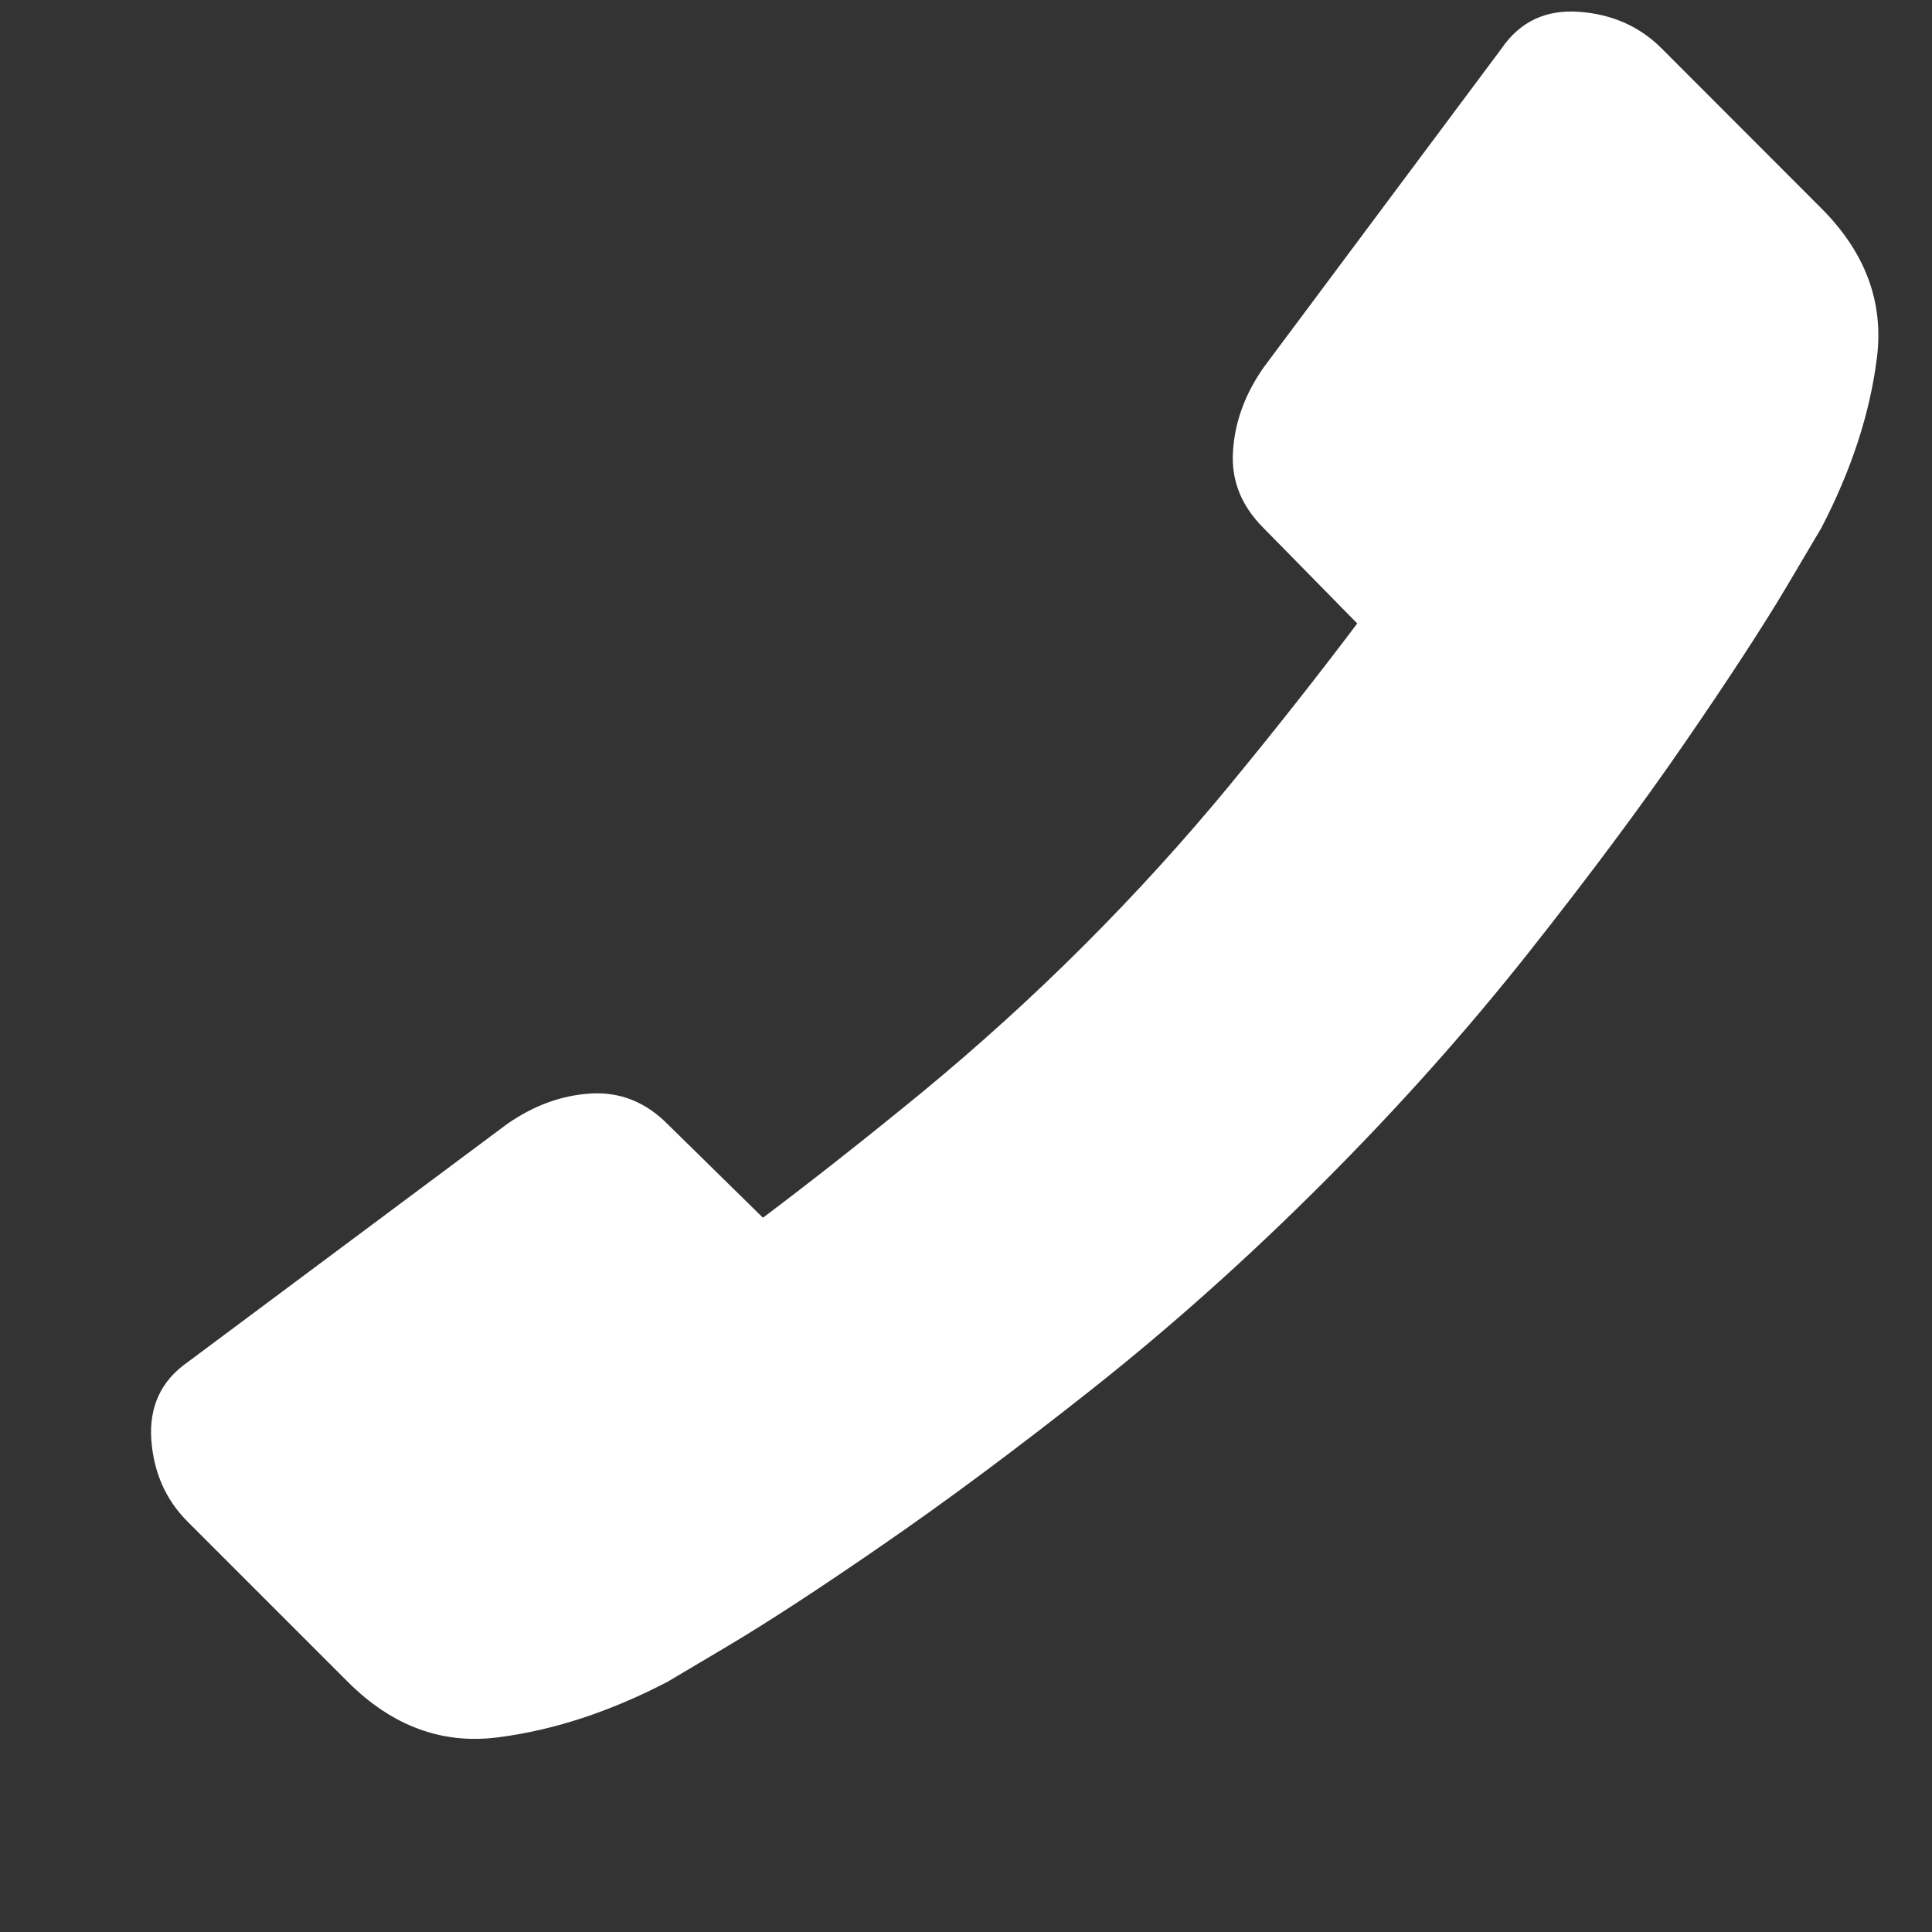
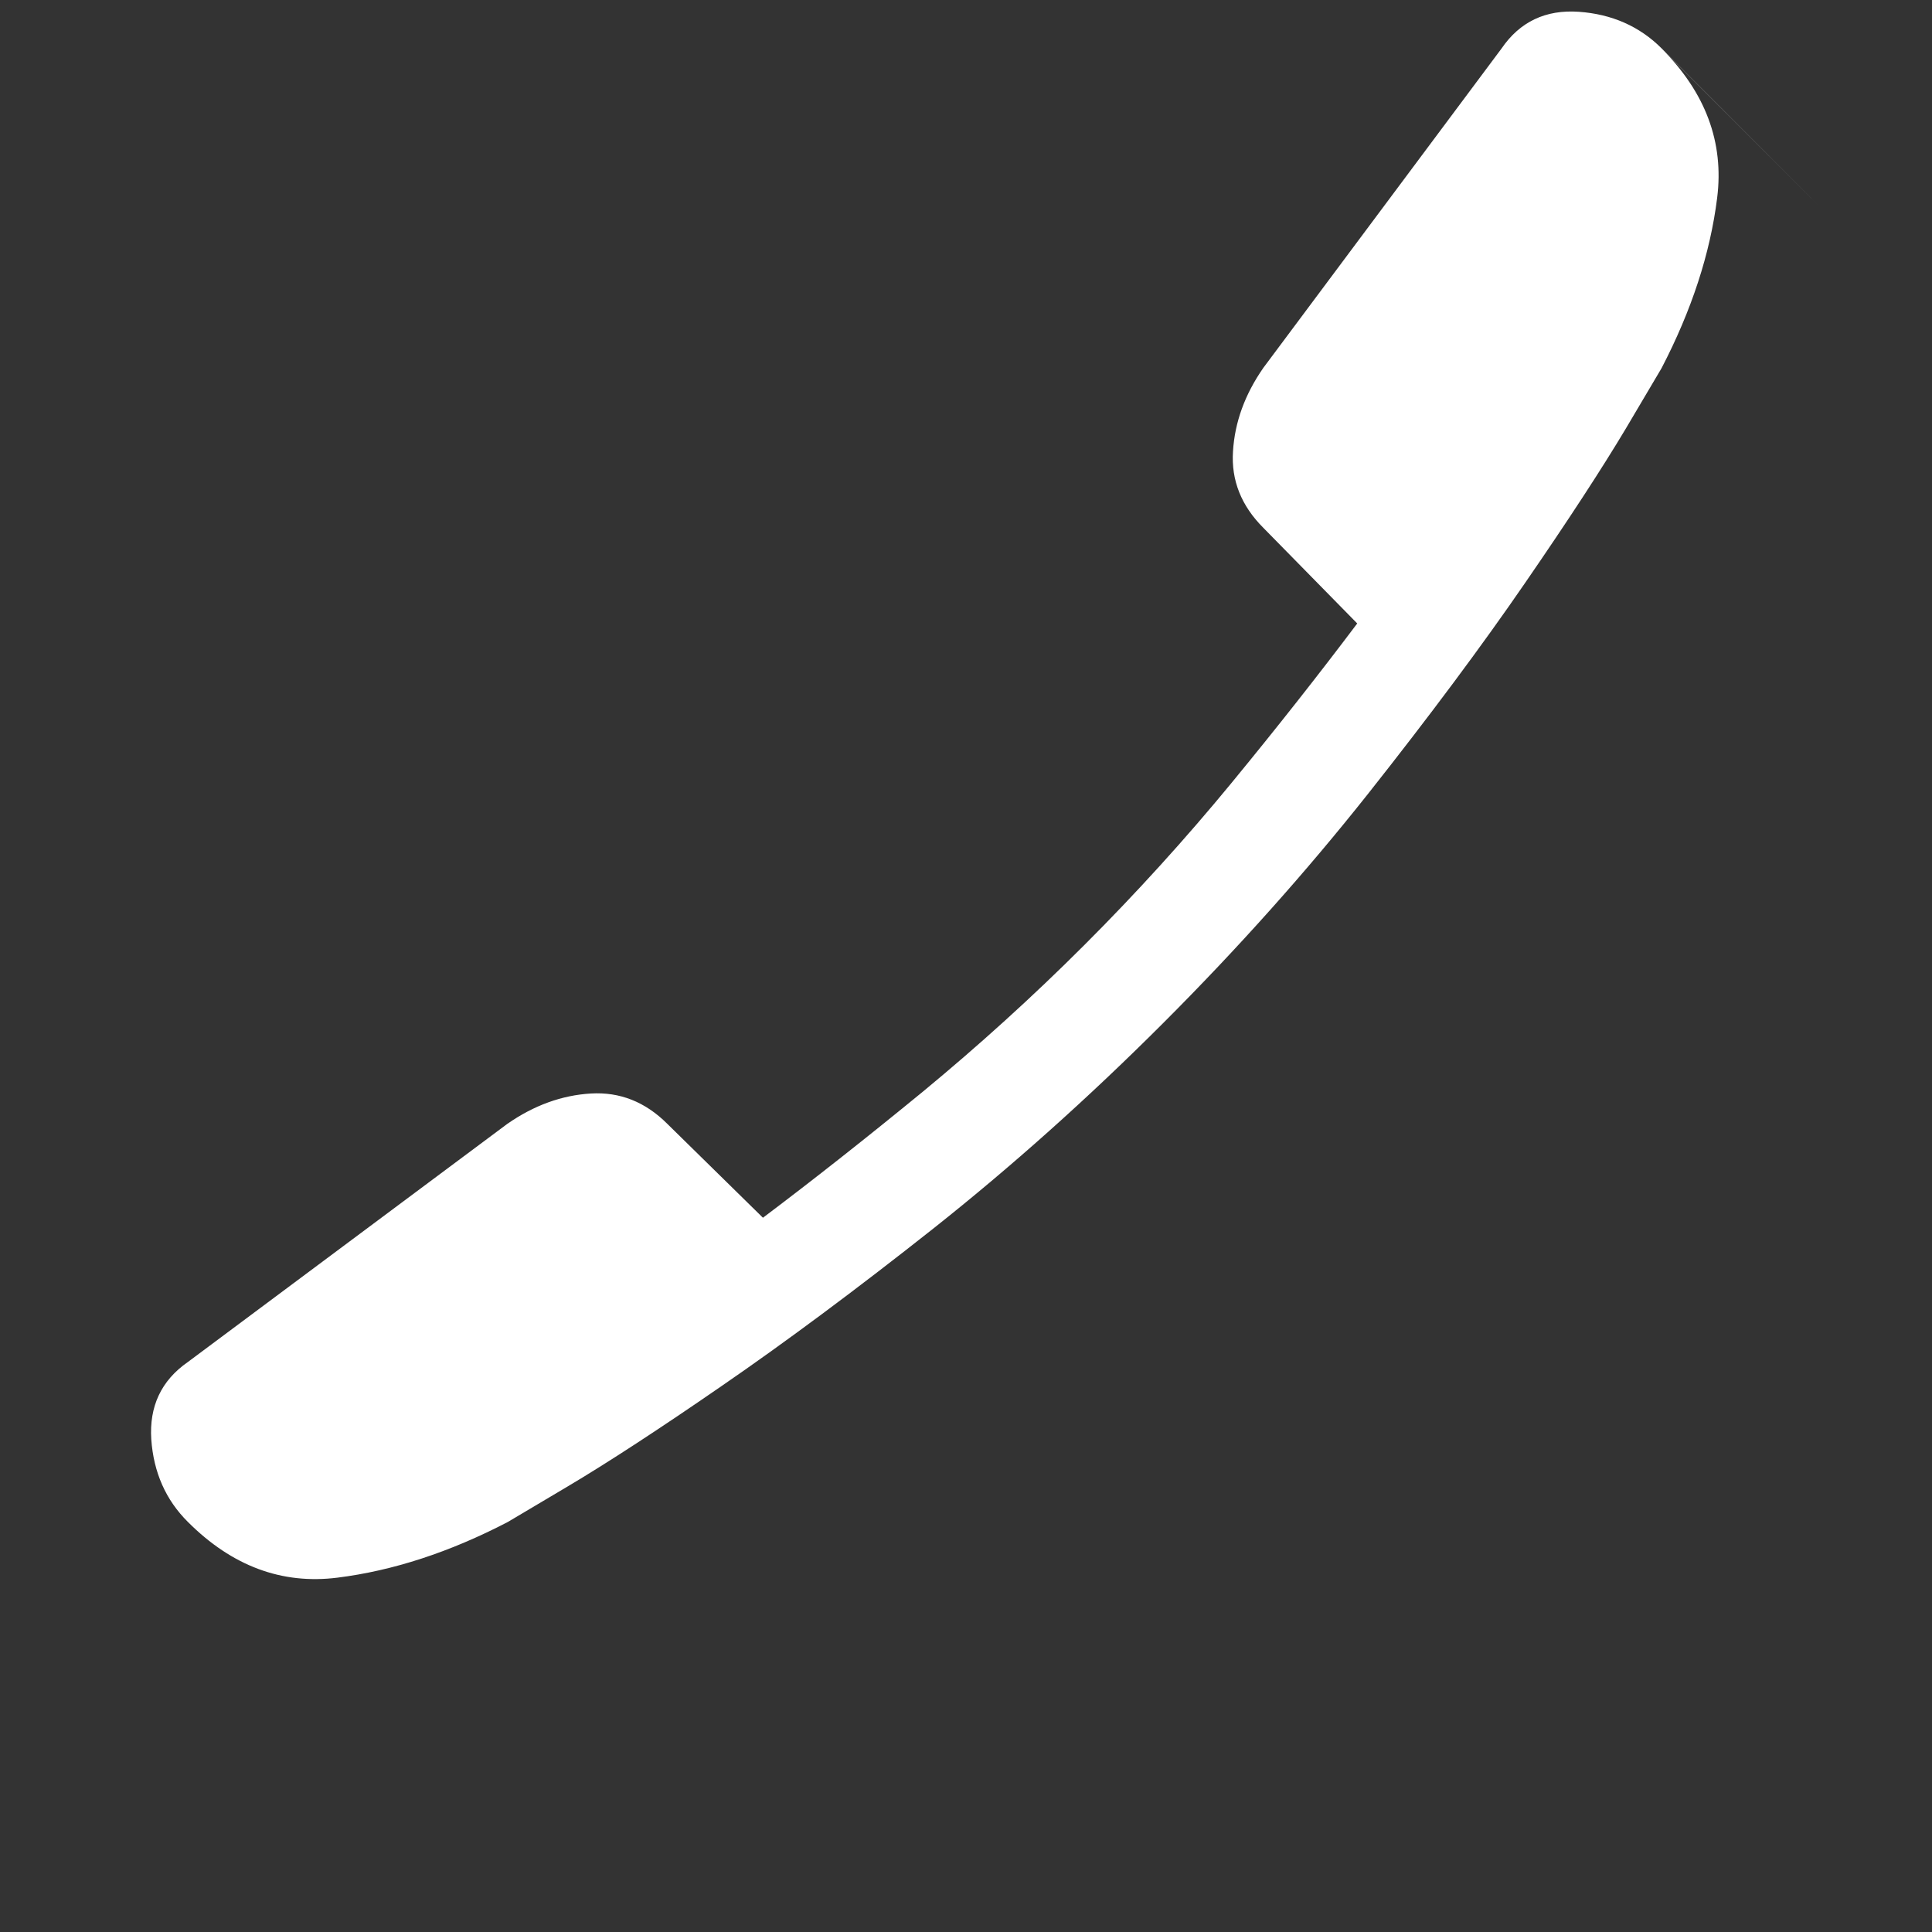
<svg xmlns="http://www.w3.org/2000/svg" width="10" height="10" viewBox="0 0 10 10">
  <rect x="0" y="0" width="10" height="10" fill="#333333" stroke="none" />
  <g fill="none" fill-rule="evenodd">
    <g fill="#FFF">
      <g>
        <g>
-           <path d="M8.645 1.018L7.818.19C7.704.076 7.56.013 7.39.001c-.171-.012-.305.051-.4.19L5.757 1.844c-.096.138-.148.282-.157.432-.01.15.043.282.157.396l.486.495c-.198.263-.416.54-.652.827-.237.288-.49.567-.76.837s-.55.523-.837.76c-.288.236-.564.454-.827.652l-.495-.486c-.114-.114-.246-.166-.396-.157-.15.009-.294.061-.432.157L.19 6.99c-.138.096-.2.23-.189.4.012.171.075.314.19.428l.827.827c.228.228.486.324.773.288.288-.036.582-.132.882-.288l.31-.184c.207-.123.474-.297.8-.522.327-.225.692-.496 1.094-.814.401-.318.797-.671 1.187-1.061.39-.39.743-.786 1.061-1.187.318-.402.59-.767.814-1.093.225-.327.399-.594.522-.8l.184-.311c.156-.3.252-.594.288-.882.036-.287-.06-.545-.288-.773z" transform="translate(-1216 -34) translate(1076.5 22) translate(140.282 12.06)" />
+           <path d="M8.645 1.018L7.818.19C7.704.076 7.56.013 7.39.001c-.171-.012-.305.051-.4.19L5.757 1.844c-.096.138-.148.282-.157.432-.01.15.043.282.157.396l.486.495c-.198.263-.416.54-.652.827-.237.288-.49.567-.76.837s-.55.523-.837.76c-.288.236-.564.454-.827.652l-.495-.486c-.114-.114-.246-.166-.396-.157-.15.009-.294.061-.432.157L.19 6.99c-.138.096-.2.23-.189.4.012.171.075.314.19.428c.228.228.486.324.773.288.288-.036.582-.132.882-.288l.31-.184c.207-.123.474-.297.8-.522.327-.225.692-.496 1.094-.814.401-.318.797-.671 1.187-1.061.39-.39.743-.786 1.061-1.187.318-.402.59-.767.814-1.093.225-.327.399-.594.522-.8l.184-.311c.156-.3.252-.594.288-.882.036-.287-.06-.545-.288-.773z" transform="translate(-1216 -34) translate(1076.5 22) translate(140.282 12.06)" />
        </g>
      </g>
    </g>
  </g>
</svg>